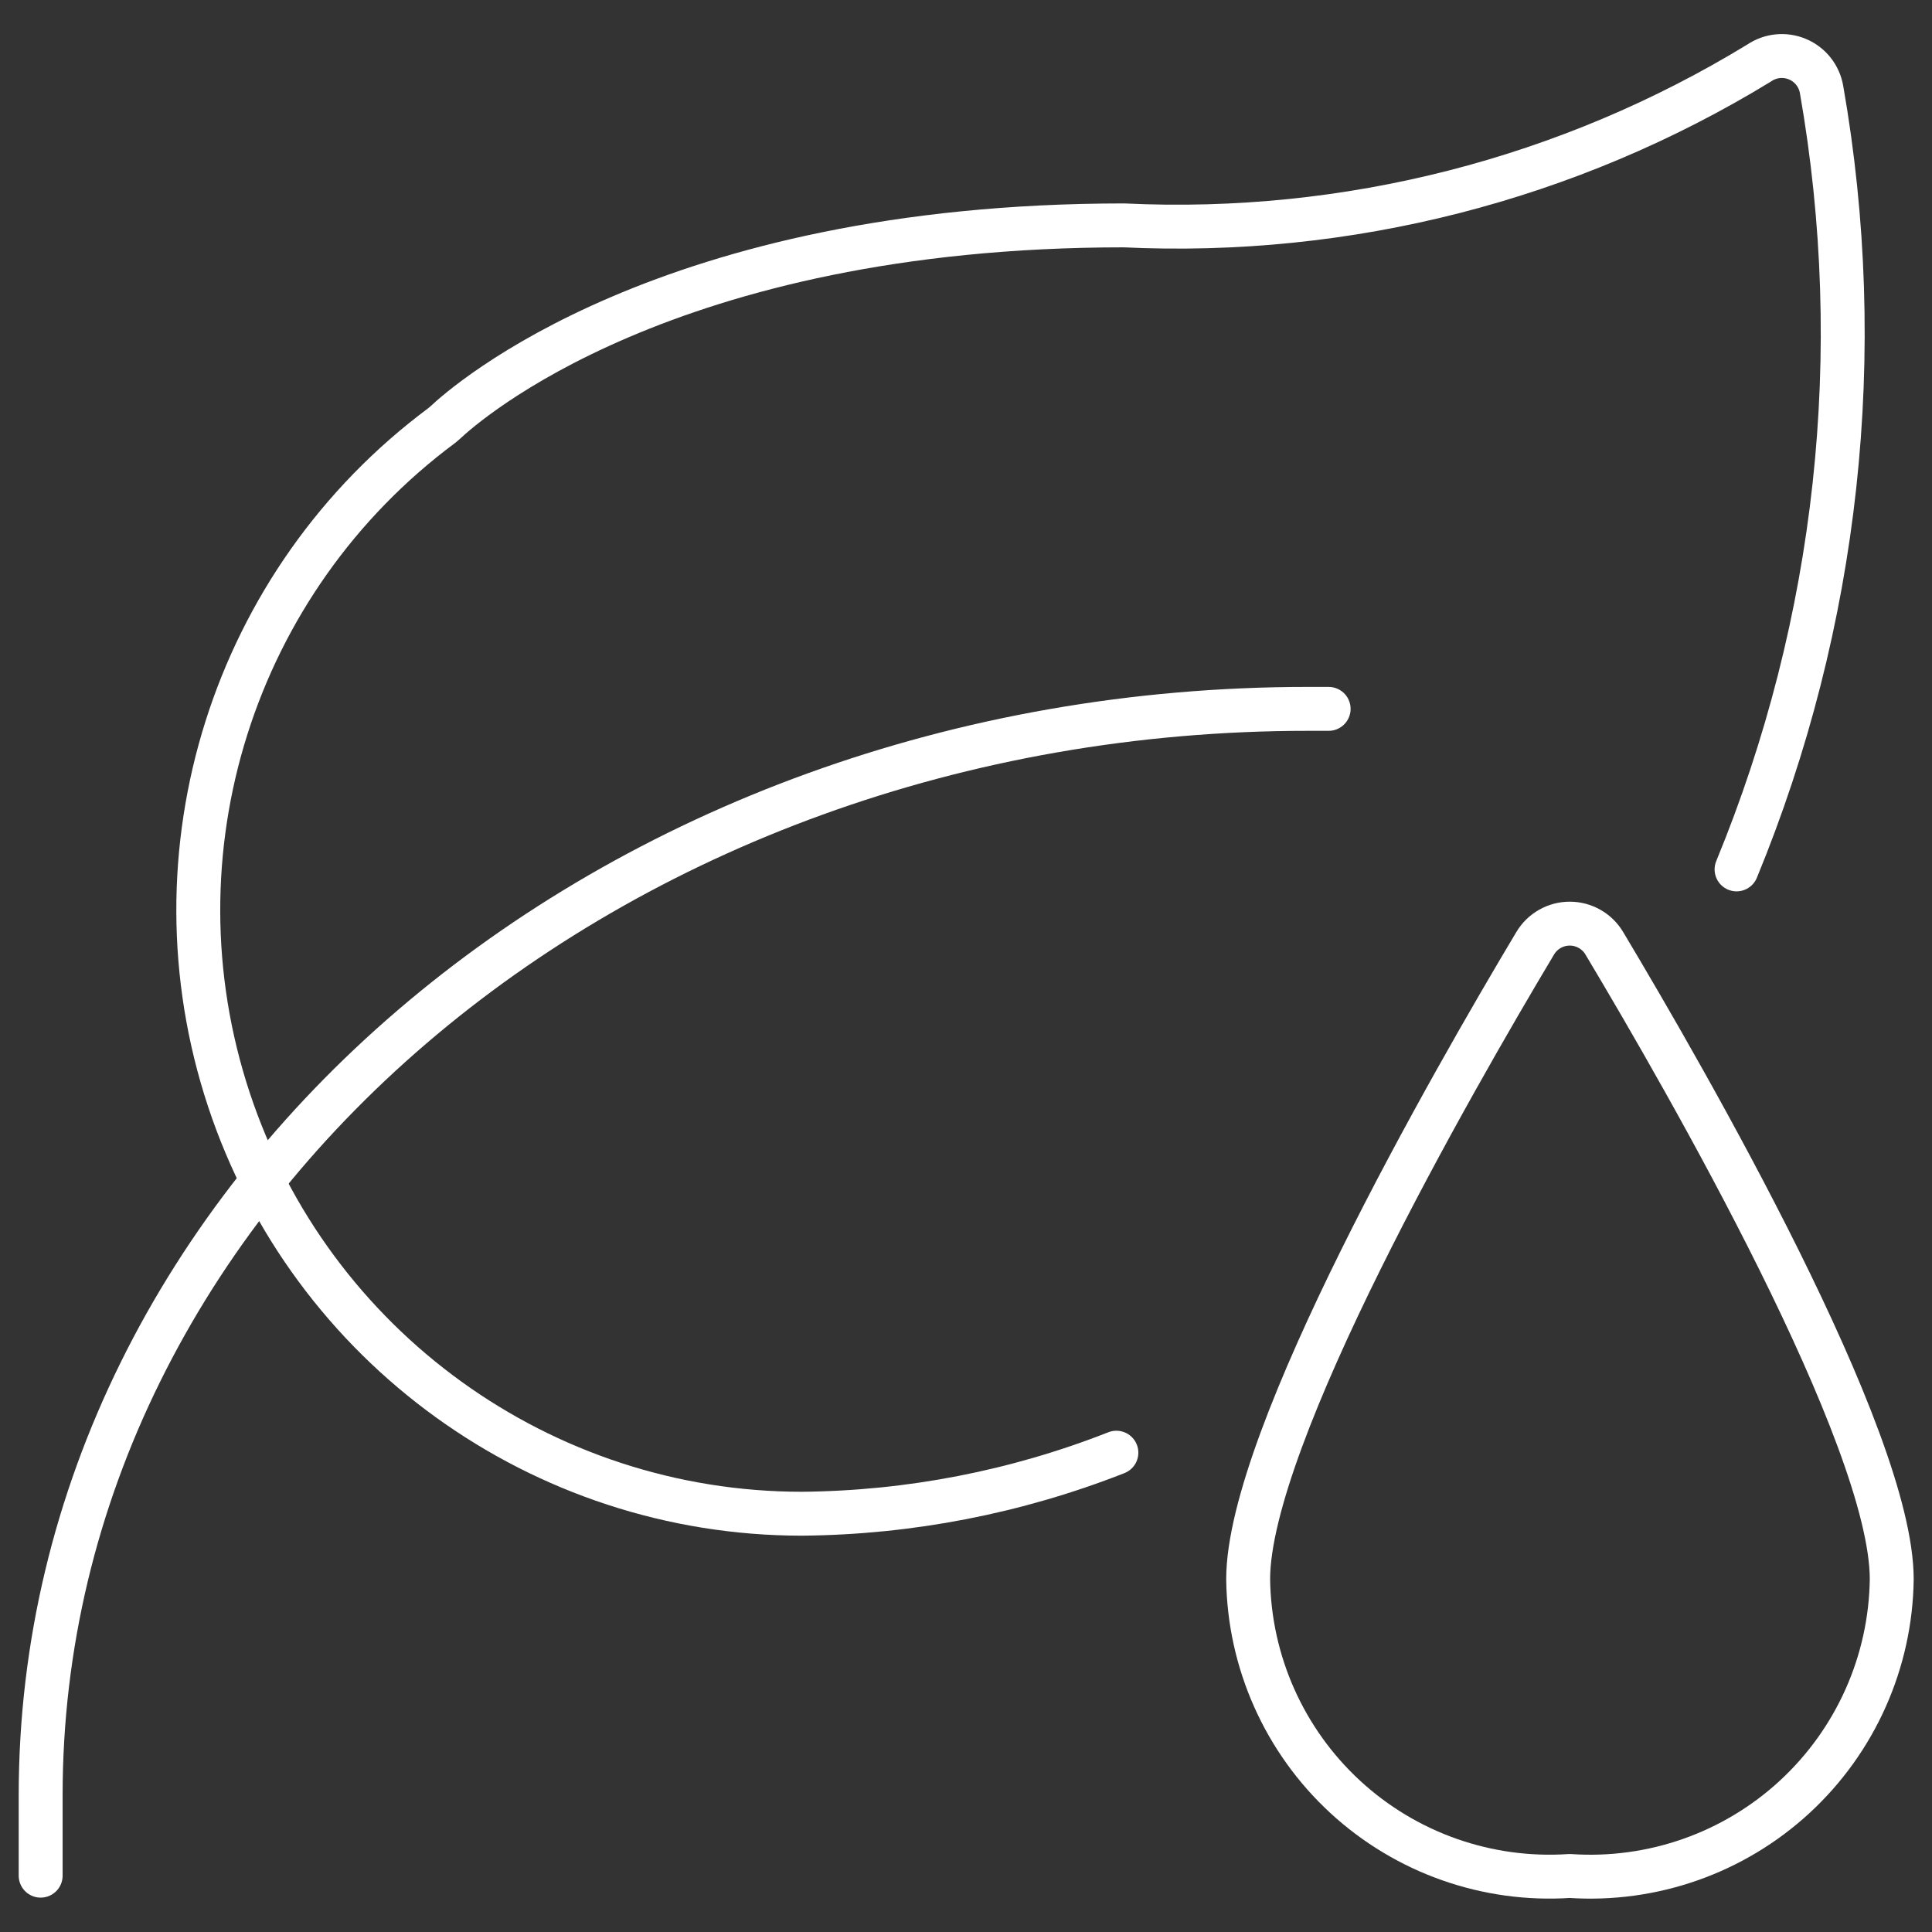
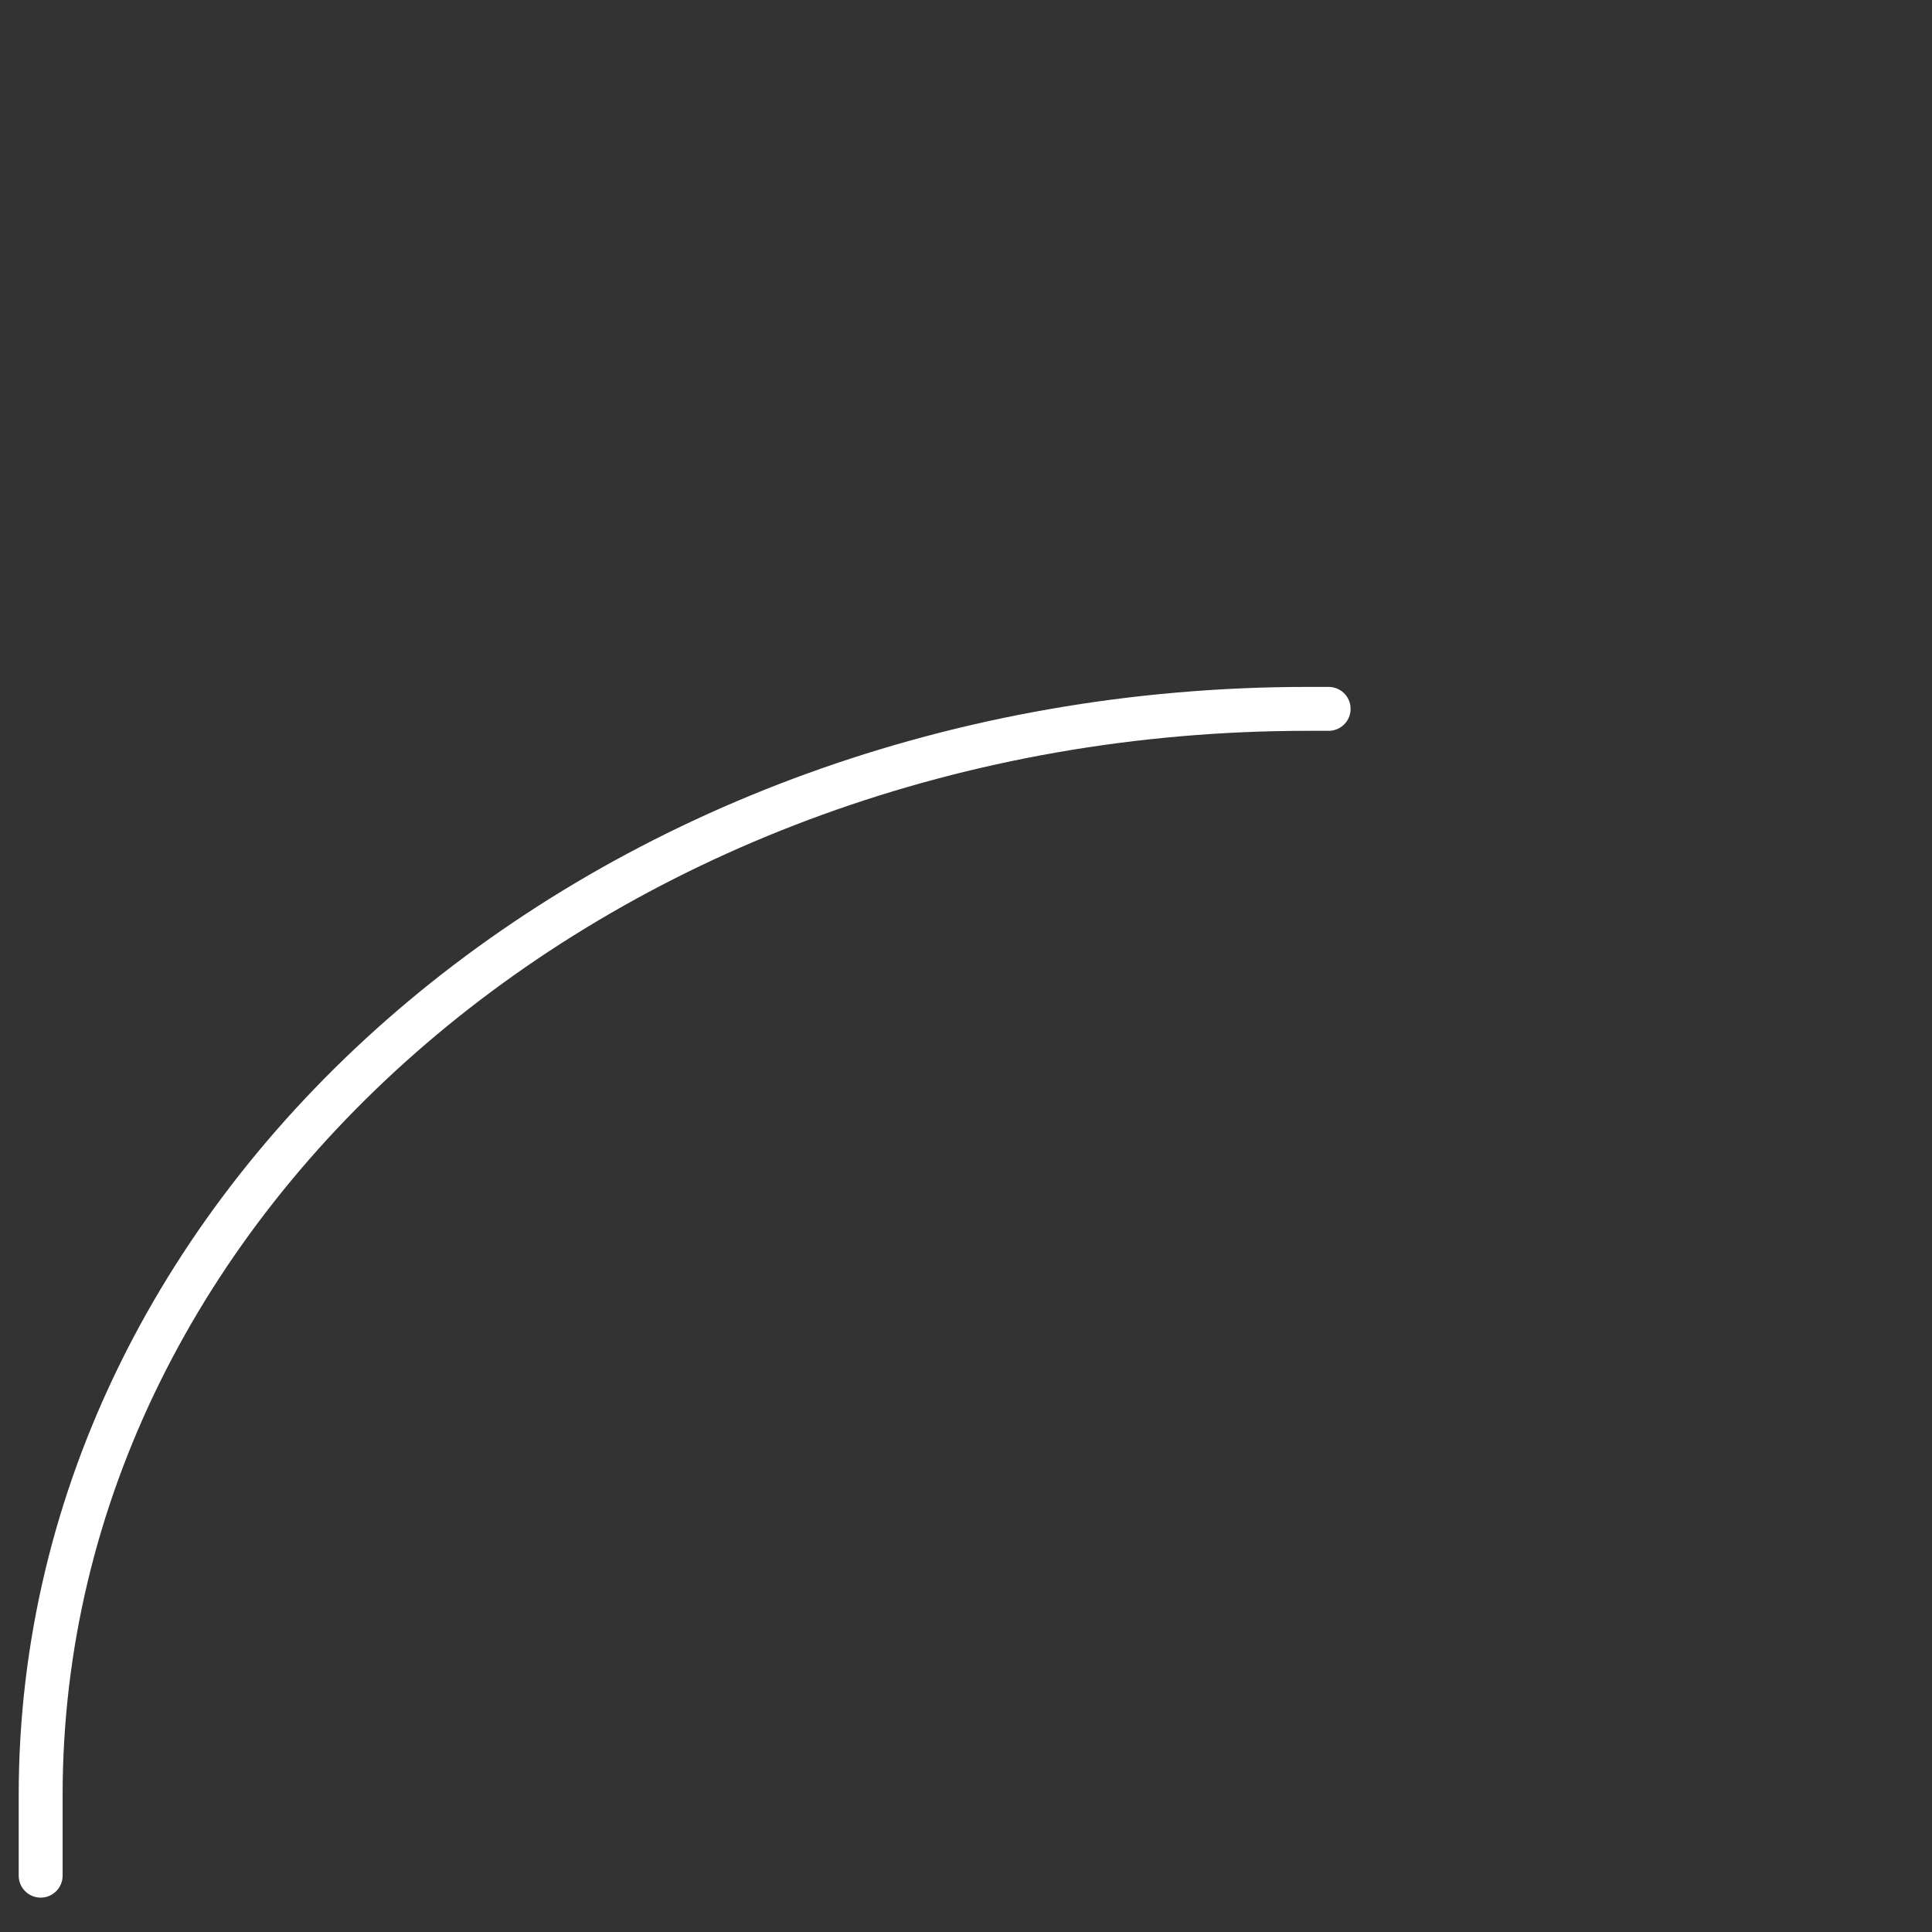
<svg xmlns="http://www.w3.org/2000/svg" width="44px" height="44px" viewBox="0 0 44 44" version="1.1">
  <rect x="0" y="0" width="44" height="44" fill="#333333" stroke="none" />
  <title>organic-watering-plant</title>
  <g id="Working" stroke="none" stroke-width="1" fill="none" fill-rule="evenodd" stroke-linecap="round" stroke-linejoin="round">
    <g id="Home" transform="translate(-1078, -4630)" stroke="#FFFFFF">
      <g id="organic-watering-plant" transform="translate(1078, 4630)">
-         <path d="M25.425,33.084 C23.143,33.981 20.717,34.452 18.265,34.474 C12.337,34.474 7.076,30.673 5.213,25.044 C3.35,19.415 5.305,13.226 10.063,9.689 L10.144,9.62 C10.588,9.201 15.165,5.133 25.599,5.133 C30.682,5.376 35.721,4.088 40.064,1.435 C40.322,1.259 40.652,1.227 40.939,1.349 C41.227,1.471 41.432,1.731 41.485,2.039 C42.534,8.023 41.863,14.182 39.549,19.8" id="Path" />
-         <path d="M43.083,35.965 C43.059,37.851 42.259,39.644 40.872,40.923 C39.485,42.202 37.632,42.853 35.75,42.724 C33.869,42.851 32.019,42.198 30.634,40.92 C29.249,39.641 28.45,37.849 28.426,35.965 C28.426,32.742 33.073,24.644 34.964,21.481 C35.129,21.205 35.428,21.035 35.75,21.035 C36.072,21.035 36.371,21.205 36.536,21.481 C38.428,24.645 43.083,32.742 43.083,35.965 Z" id="Path" />
        <path d="M30.259,16.144 L29.801,16.144 C13.854,16.133 0.926,27.221 0.926,40.883 L0.926,42.717" id="Path" />
      </g>
    </g>
  </g>
</svg>